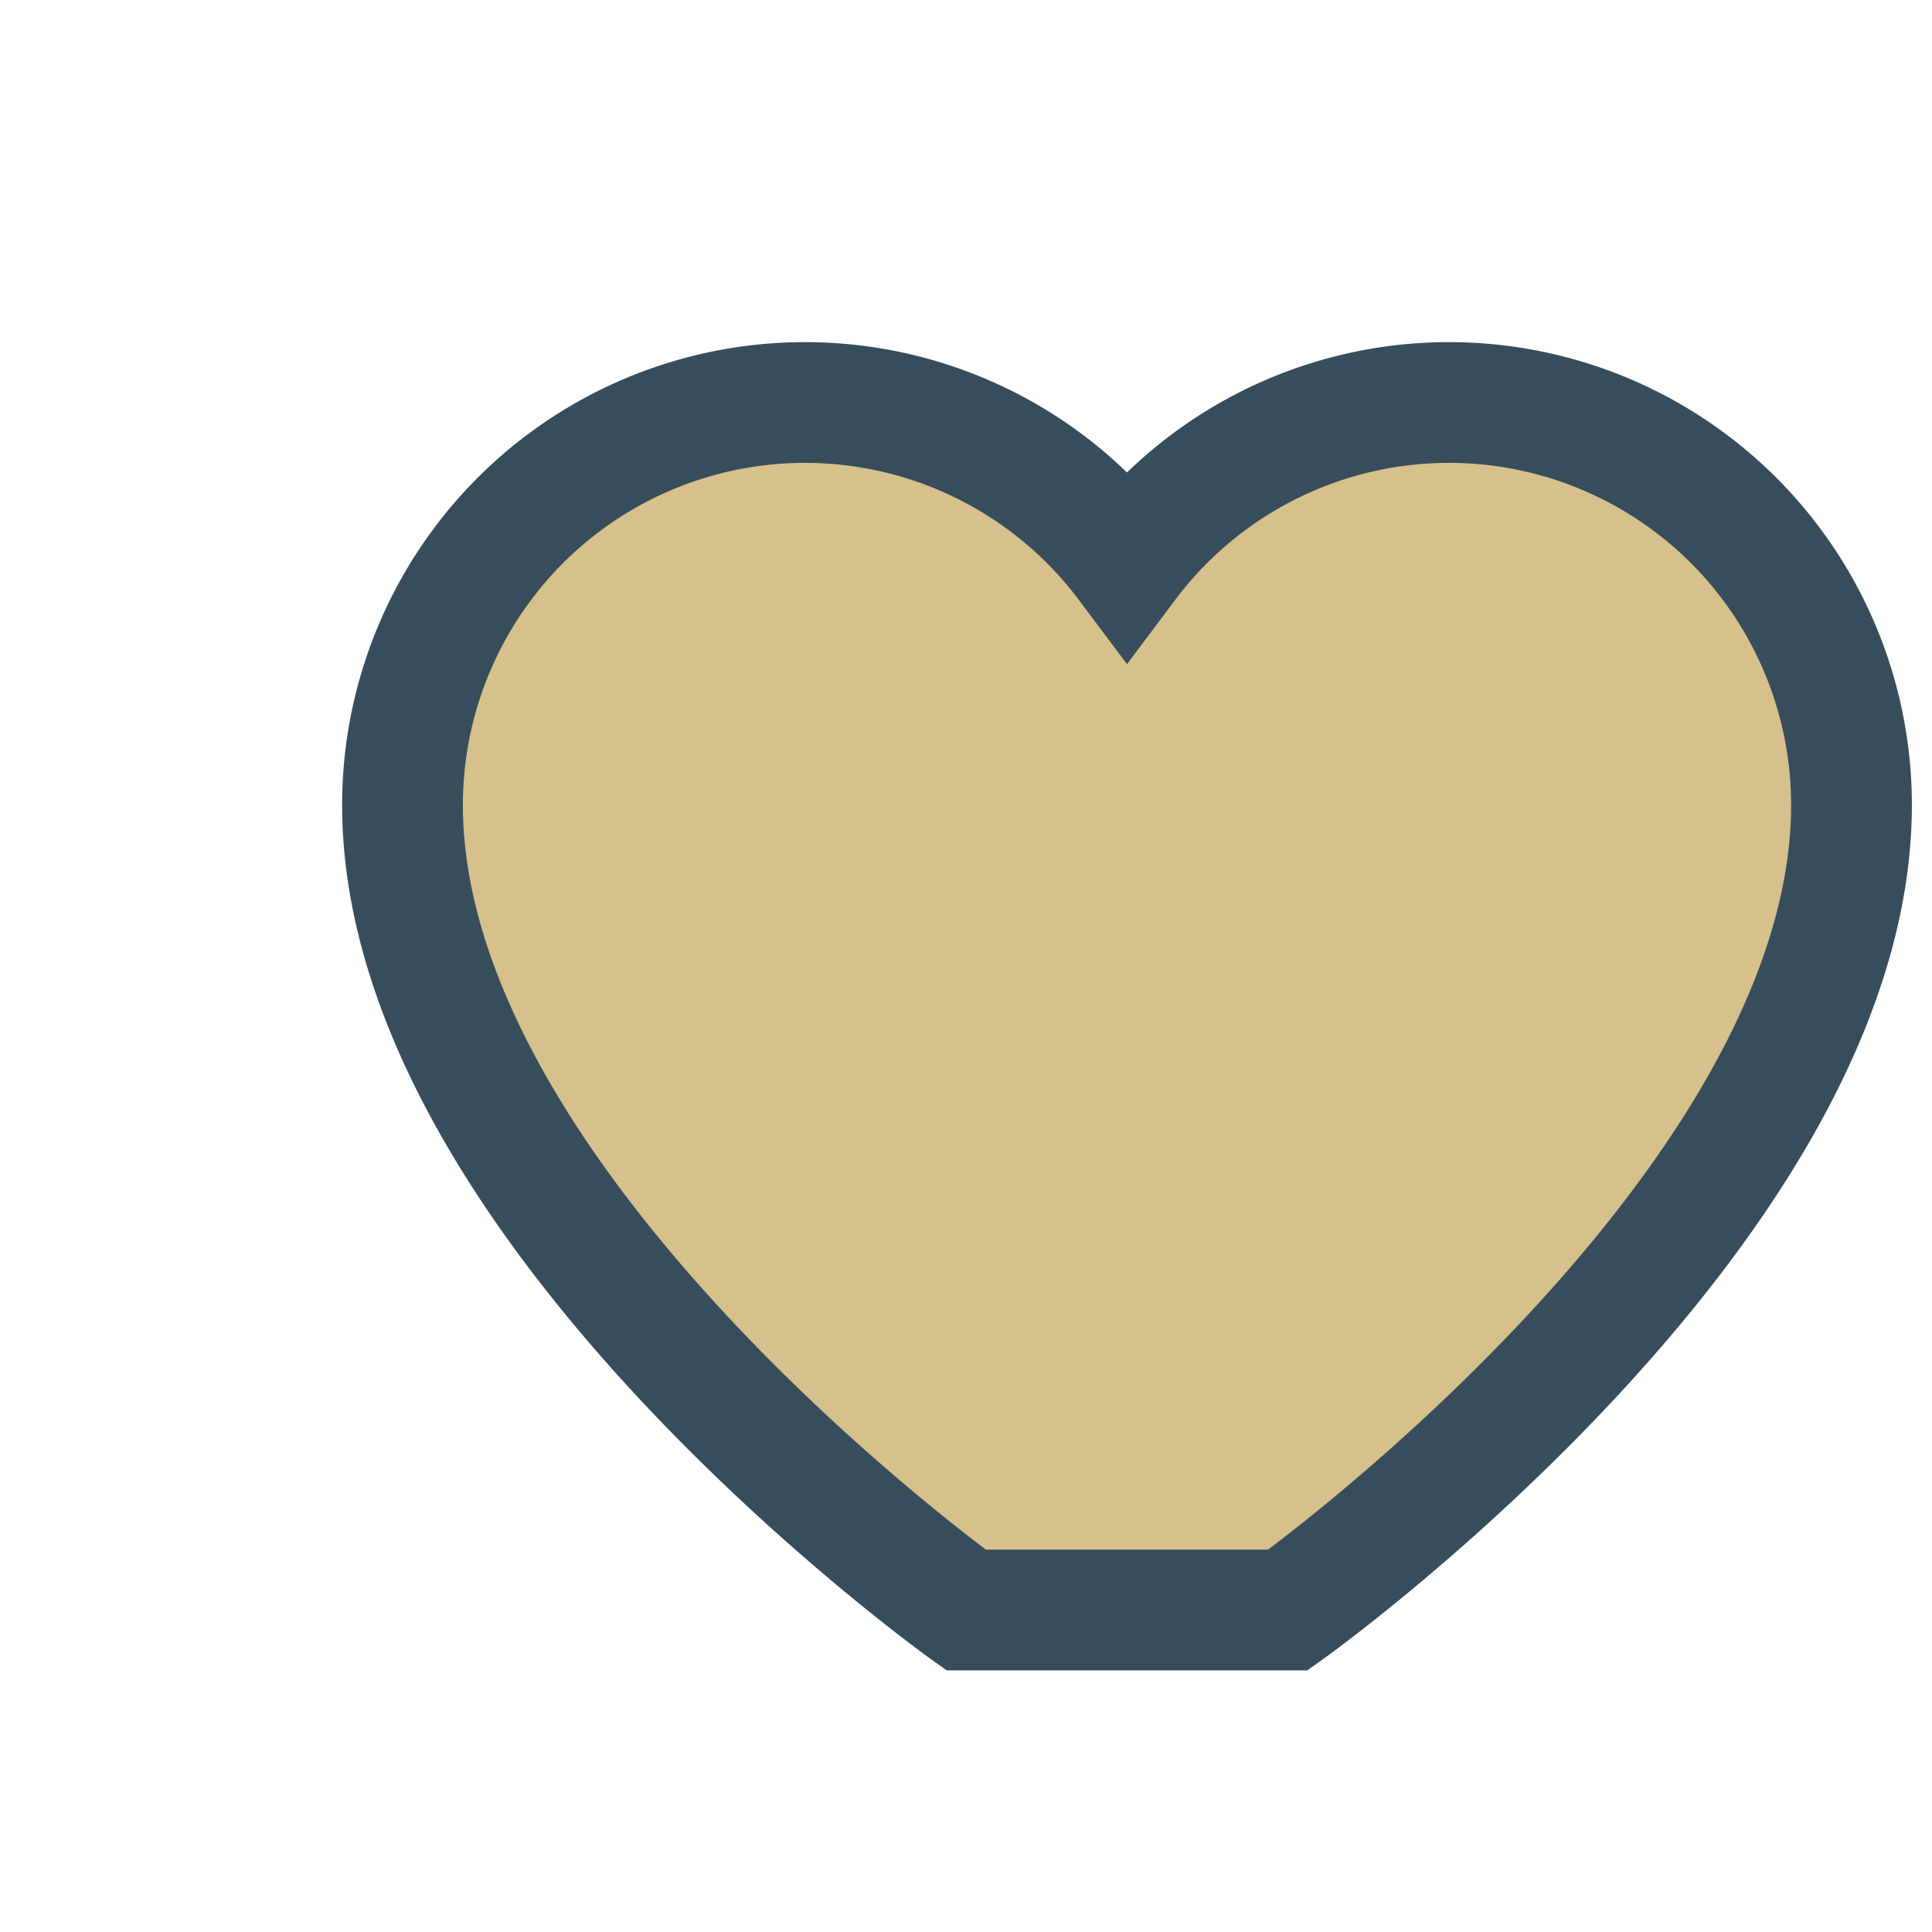
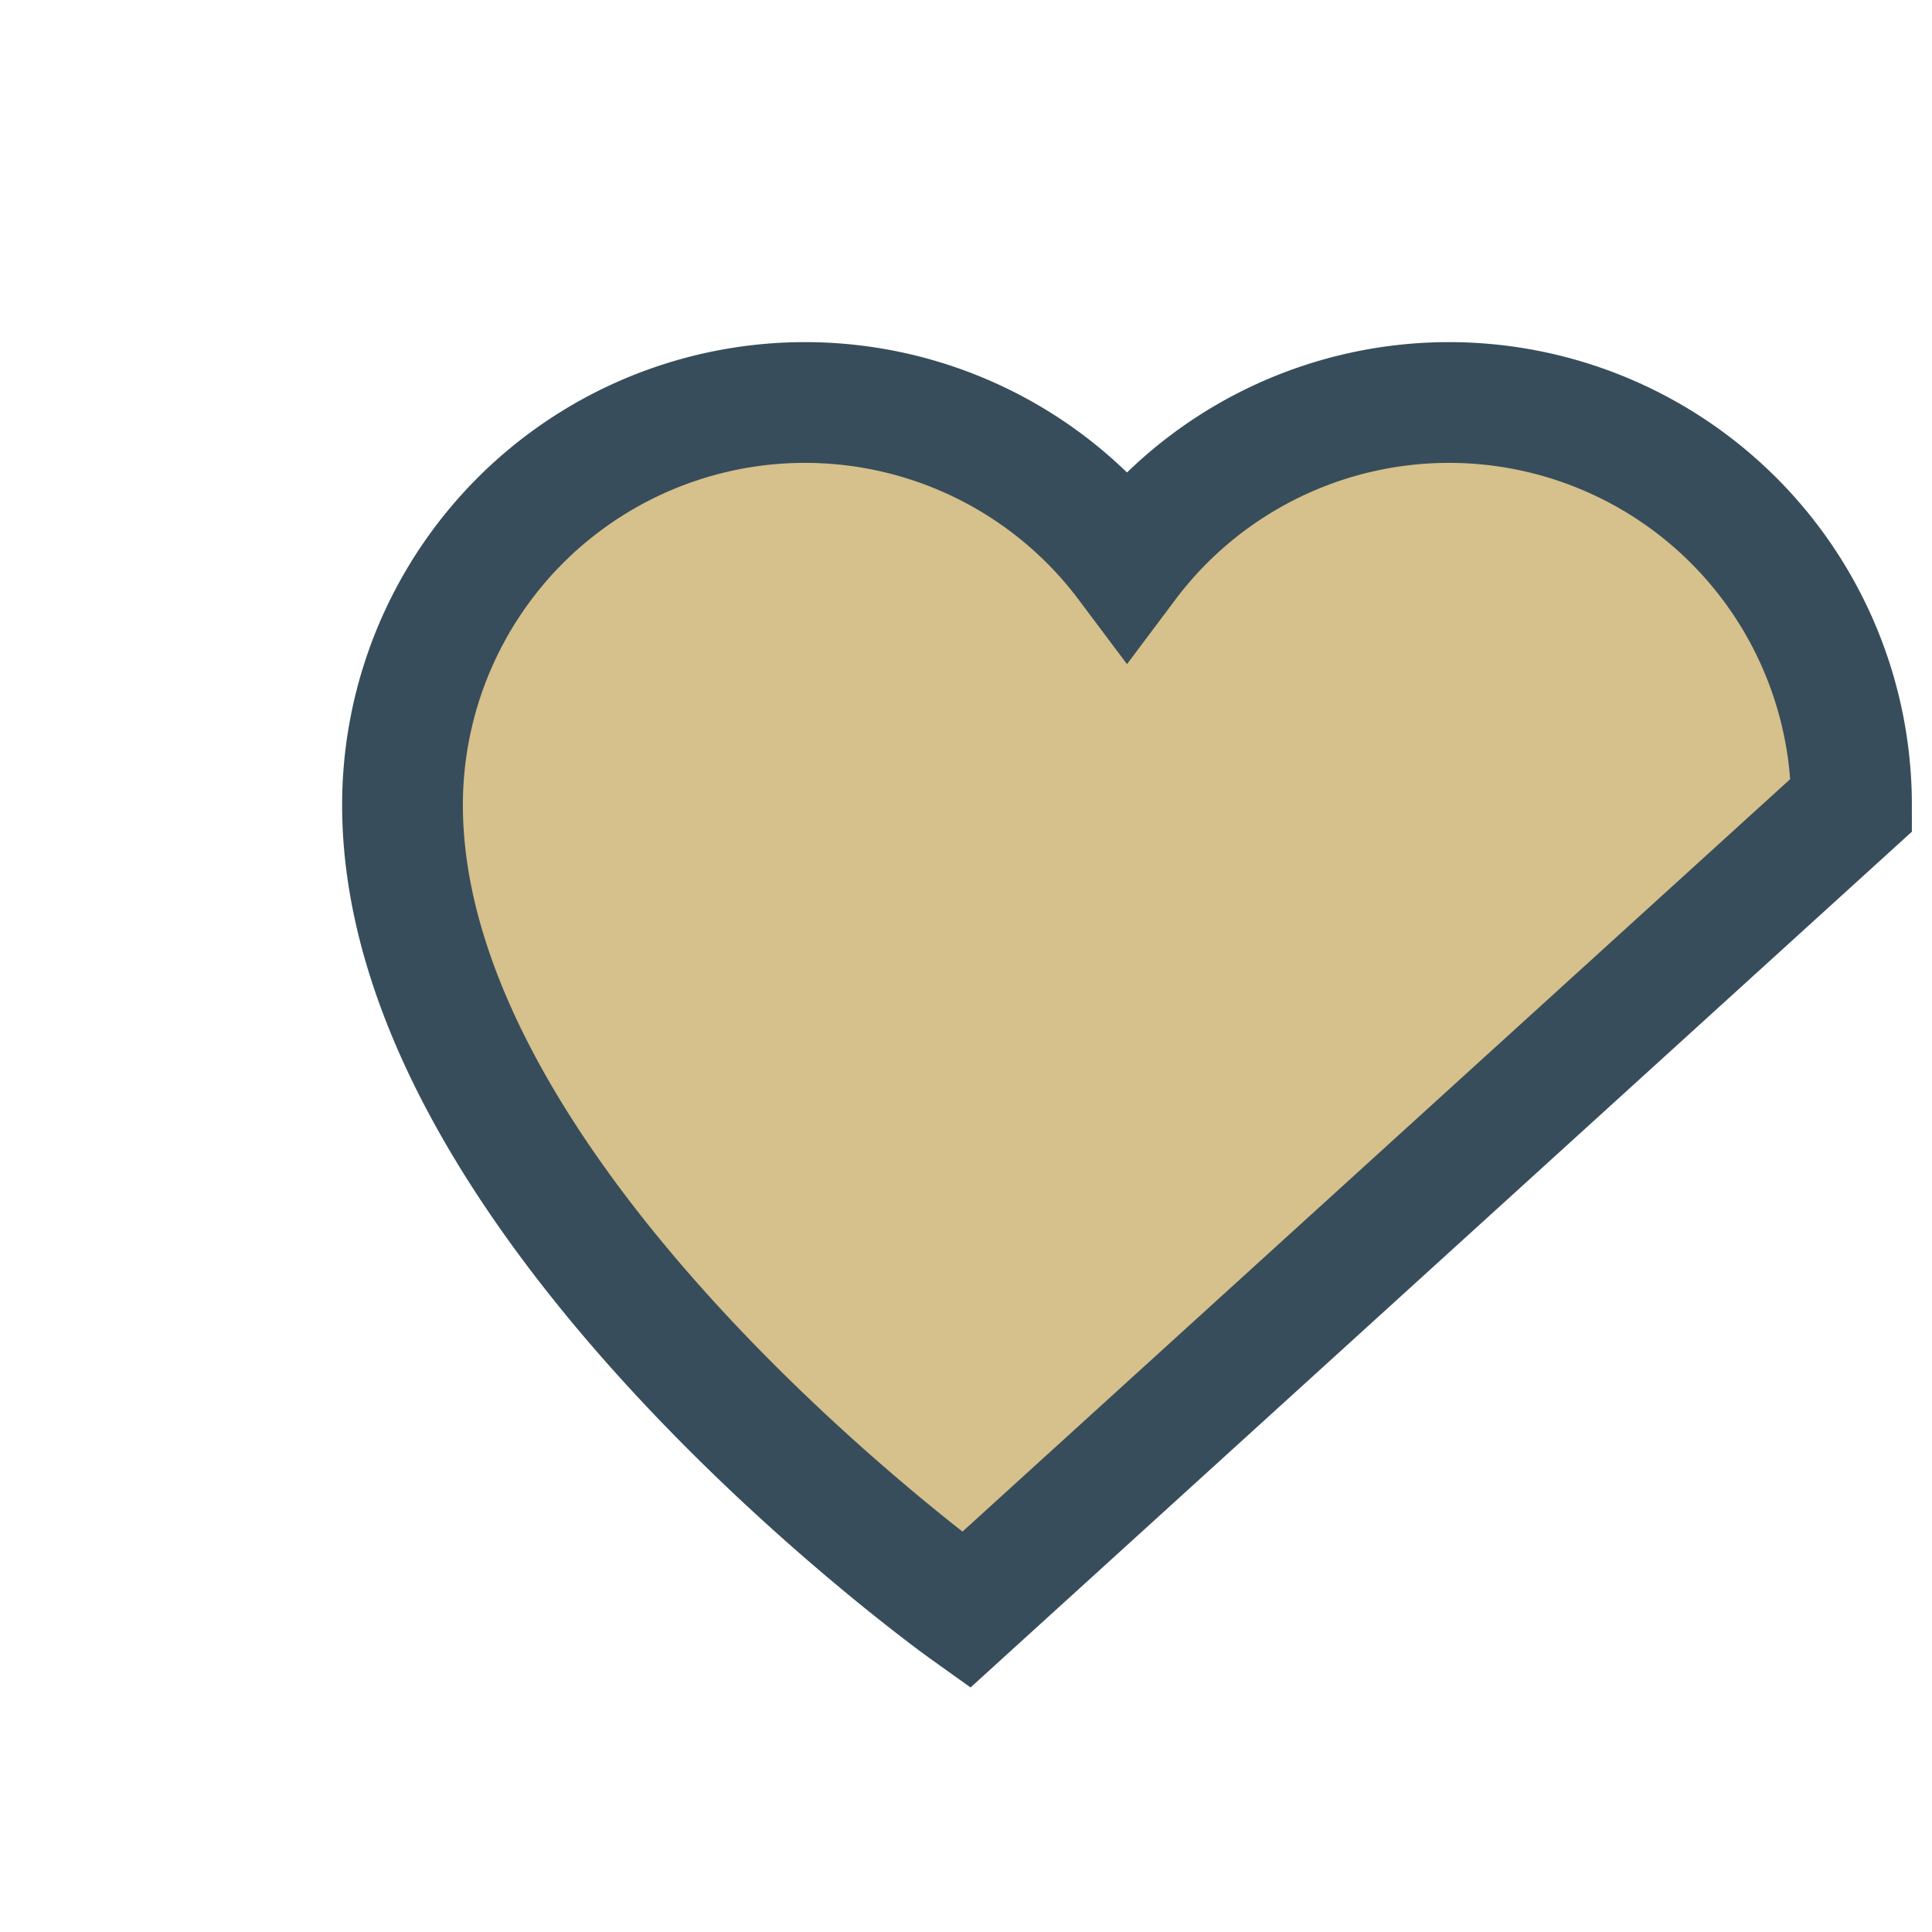
<svg xmlns="http://www.w3.org/2000/svg" width="24" height="24" viewBox="0 0 24 24">
-   <path d="M12 20s-7-5-7-10a5 5 0 019-3 5 5 0 019 3c0 5-7 10-7 10z" fill="#D6C08B" stroke="#374D5B" stroke-width="1.5" />
+   <path d="M12 20s-7-5-7-10a5 5 0 019-3 5 5 0 019 3z" fill="#D6C08B" stroke="#374D5B" stroke-width="1.5" />
</svg>